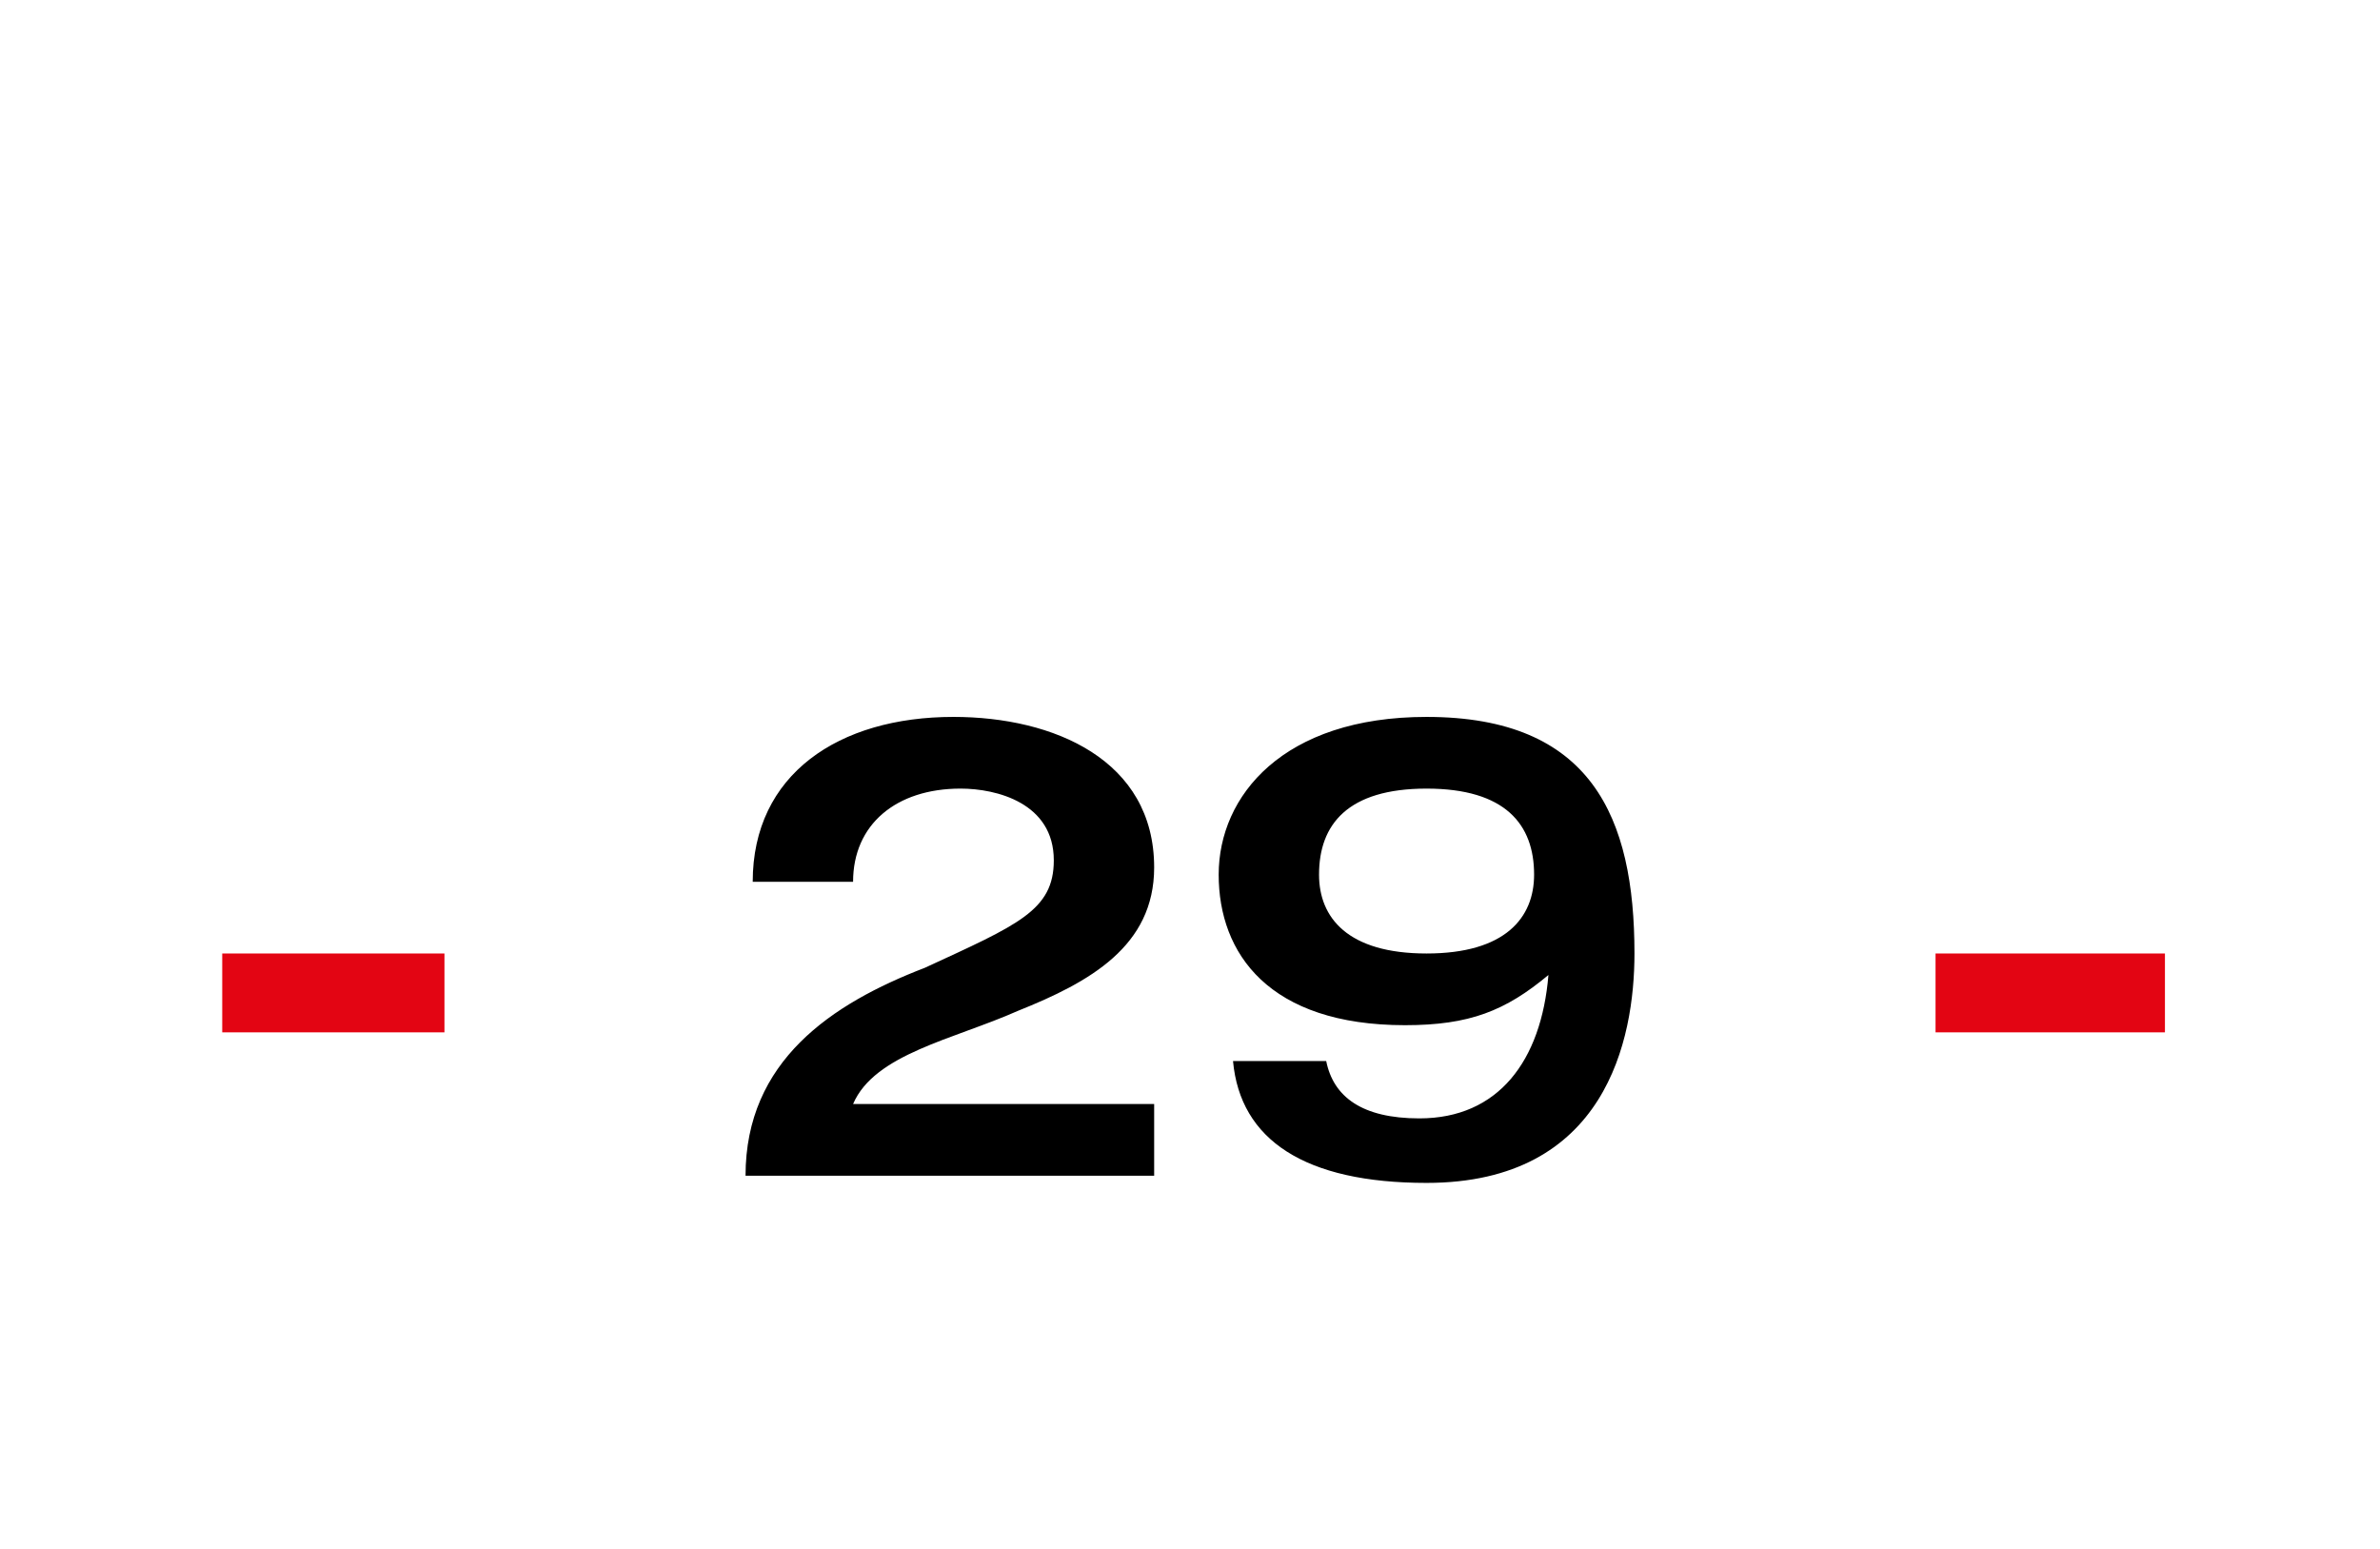
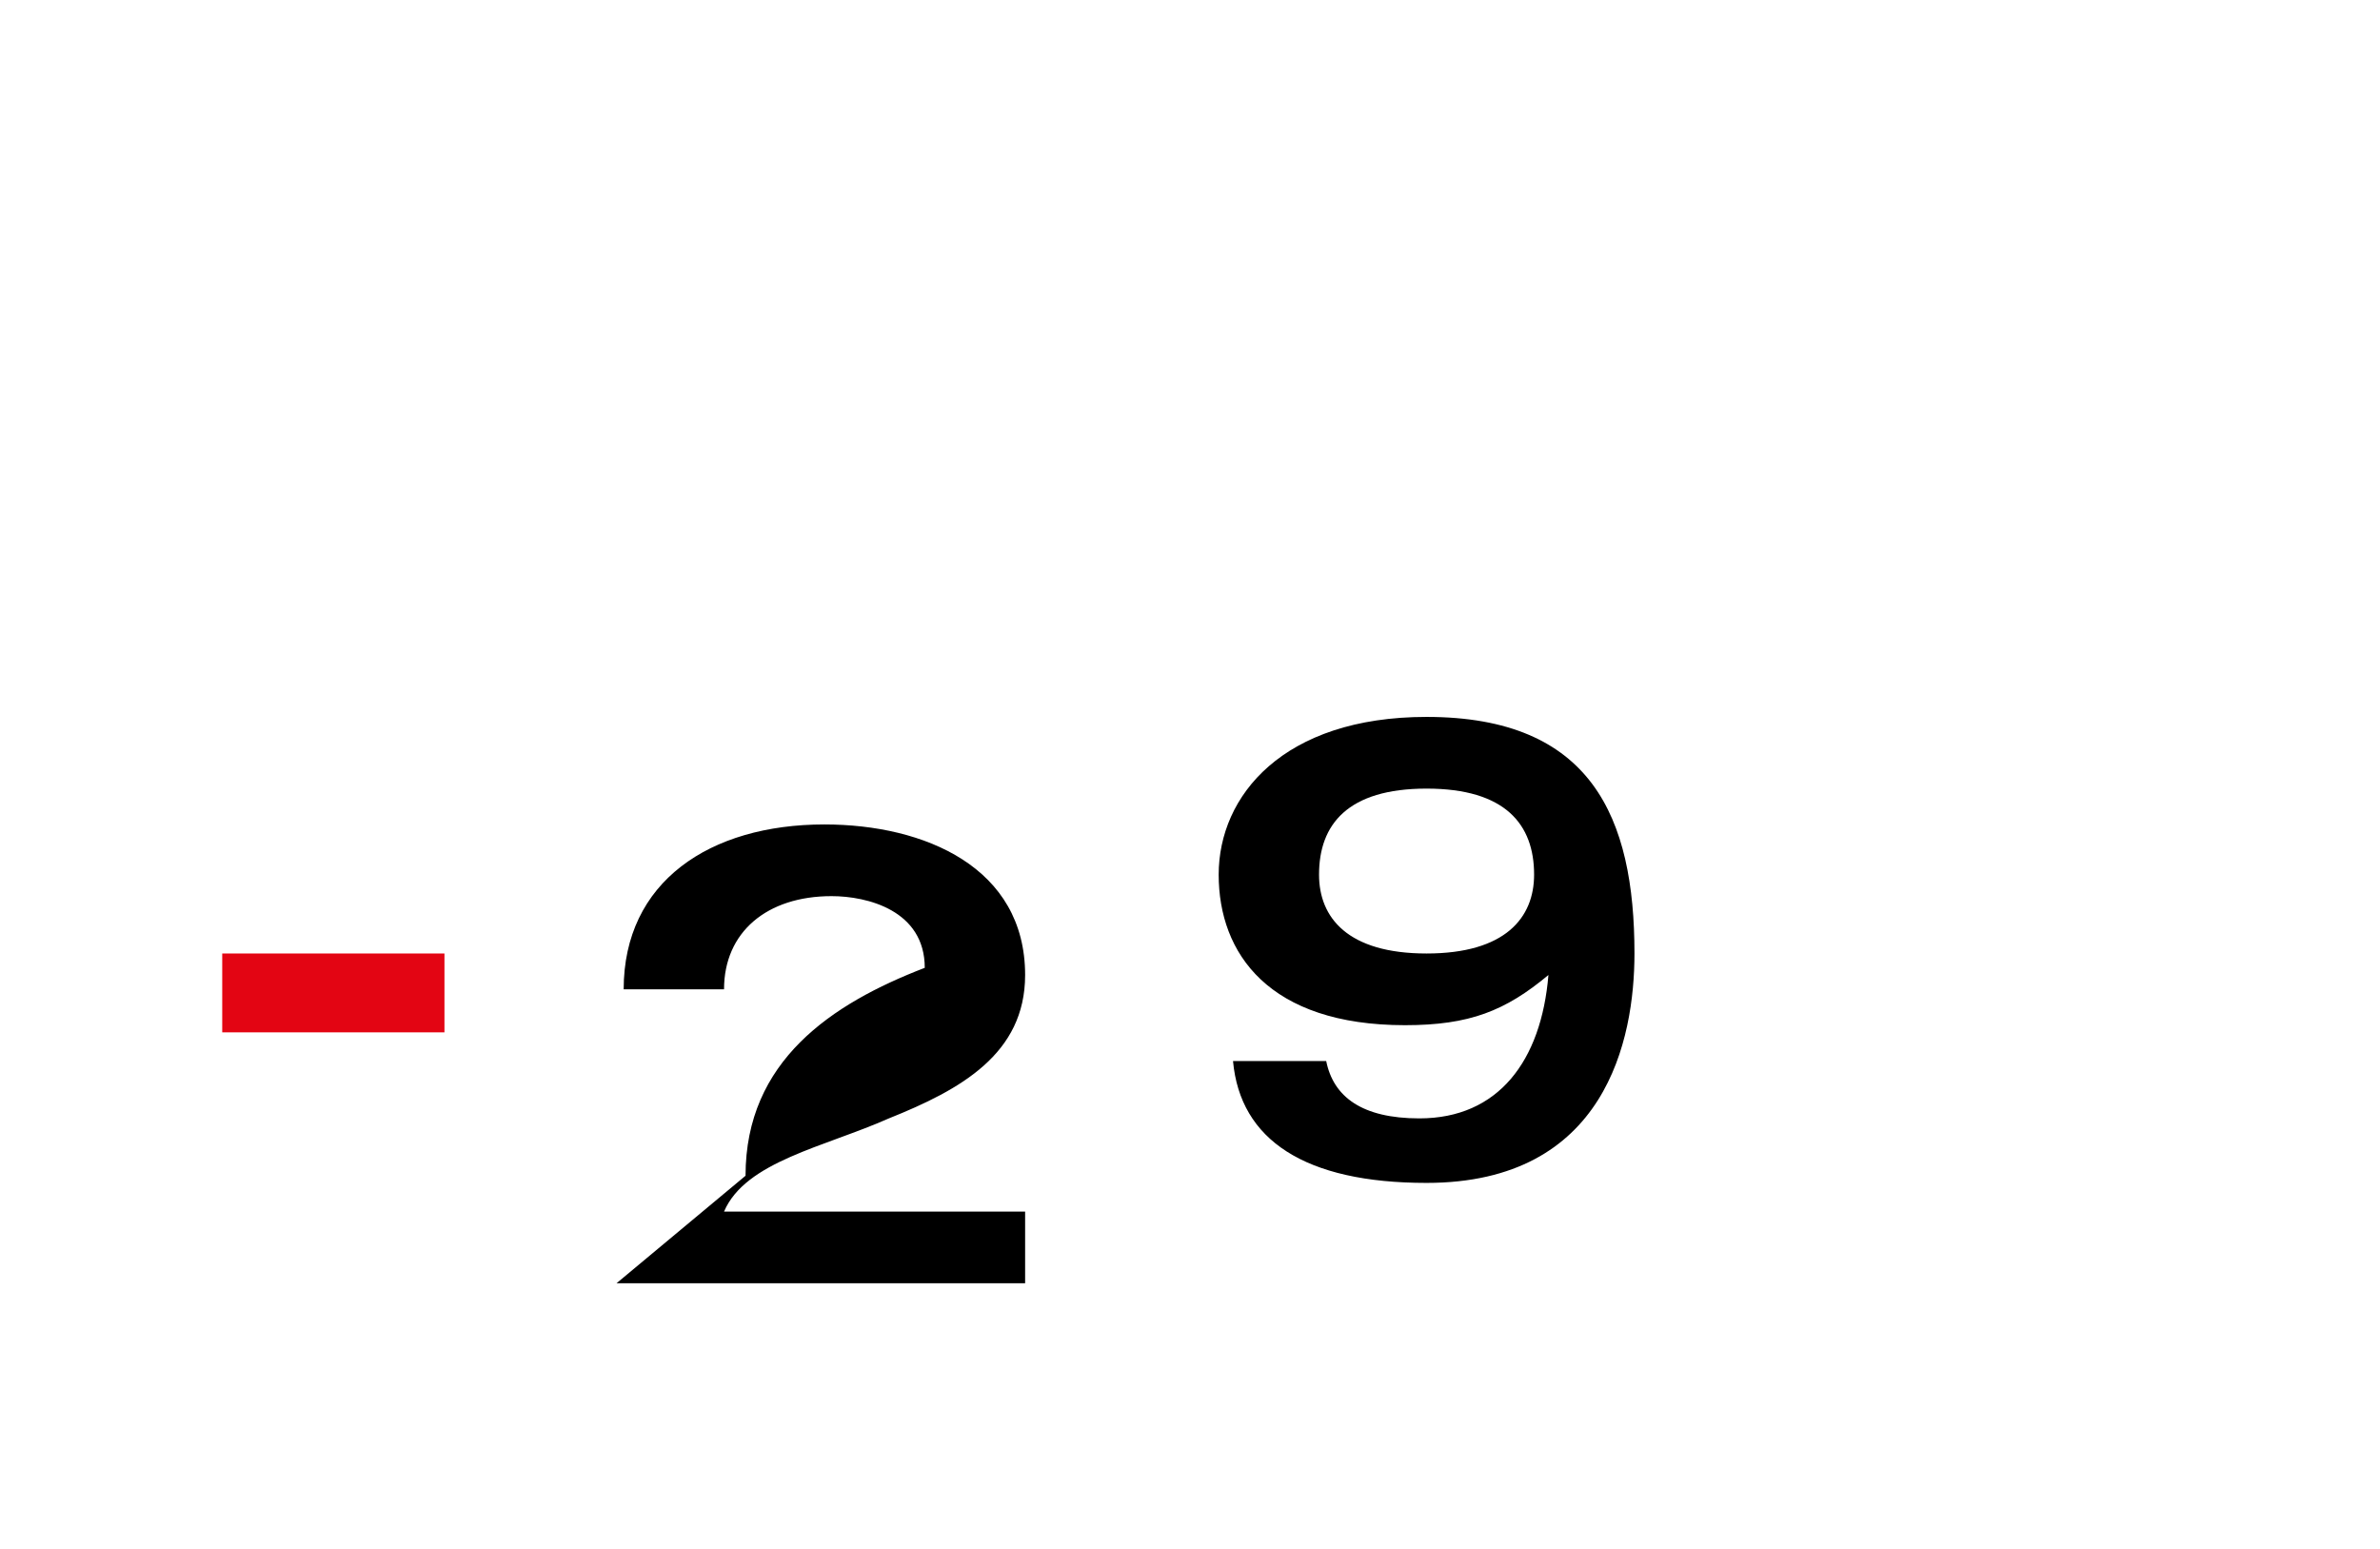
<svg xmlns="http://www.w3.org/2000/svg" version="1.1" width="33.2px" height="21.6px" viewBox="0 -1 33.2 21.6" style="top:-1px">
  <desc>29</desc>
  <defs />
  <g id="Polygon61848">
-     <path d="m10.4 15.4c0-1.6 1.2-2.4 2.5-2.9c1.3-.6 1.8-.8 1.8-1.5c0-.8-.8-1-1.3-1c-.9 0-1.5.5-1.5 1.3h-1.4c0-1.5 1.2-2.3 2.8-2.3c1.4 0 2.8.6 2.8 2.1c0 1.1-.9 1.6-1.9 2c-.9.4-2 .6-2.3 1.3h4.2v1h-5.7zm9.5-5.4c-1.1 0-1.5.5-1.5 1.2c0 .6.4 1.1 1.5 1.1c1.1 0 1.5-.5 1.5-1.1c0-.7-.4-1.2-1.5-1.2zm-1.4 3.8c.1.5.5.8 1.3.8c1.1 0 1.7-.8 1.8-2c-.6.5-1.1.7-2 .7c-1.9 0-2.6-1-2.6-2.1c0-1.1.9-2.2 2.9-2.2c2.3 0 2.9 1.4 2.9 3.3c0 1.2-.4 3.2-2.9 3.2c-1.7 0-2.6-.6-2.7-1.7h1.3z" stroke="none" fill="#000" />
+     <path d="m10.4 15.4c0-1.6 1.2-2.4 2.5-2.9c0-.8-.8-1-1.3-1c-.9 0-1.5.5-1.5 1.3h-1.4c0-1.5 1.2-2.3 2.8-2.3c1.4 0 2.8.6 2.8 2.1c0 1.1-.9 1.6-1.9 2c-.9.4-2 .6-2.3 1.3h4.2v1h-5.7zm9.5-5.4c-1.1 0-1.5.5-1.5 1.2c0 .6.4 1.1 1.5 1.1c1.1 0 1.5-.5 1.5-1.1c0-.7-.4-1.2-1.5-1.2zm-1.4 3.8c.1.5.5.8 1.3.8c1.1 0 1.7-.8 1.8-2c-.6.5-1.1.7-2 .7c-1.9 0-2.6-1-2.6-2.1c0-1.1.9-2.2 2.9-2.2c2.3 0 2.9 1.4 2.9 3.3c0 1.2-.4 3.2-2.9 3.2c-1.7 0-2.6-.6-2.7-1.7h1.3z" stroke="none" fill="#000" />
  </g>
  <g id="Rectangle61849">
-     <path d="m27 12.3h3.2v1.1H27v-1.1z" stroke="none" fill="#e30513" />
-   </g>
+     </g>
  <g id="Rectangle61847">
    <path d="m3.1 12.3h3.1v1.1H3.1v-1.1z" stroke="none" fill="#e30513" />
  </g>
</svg>